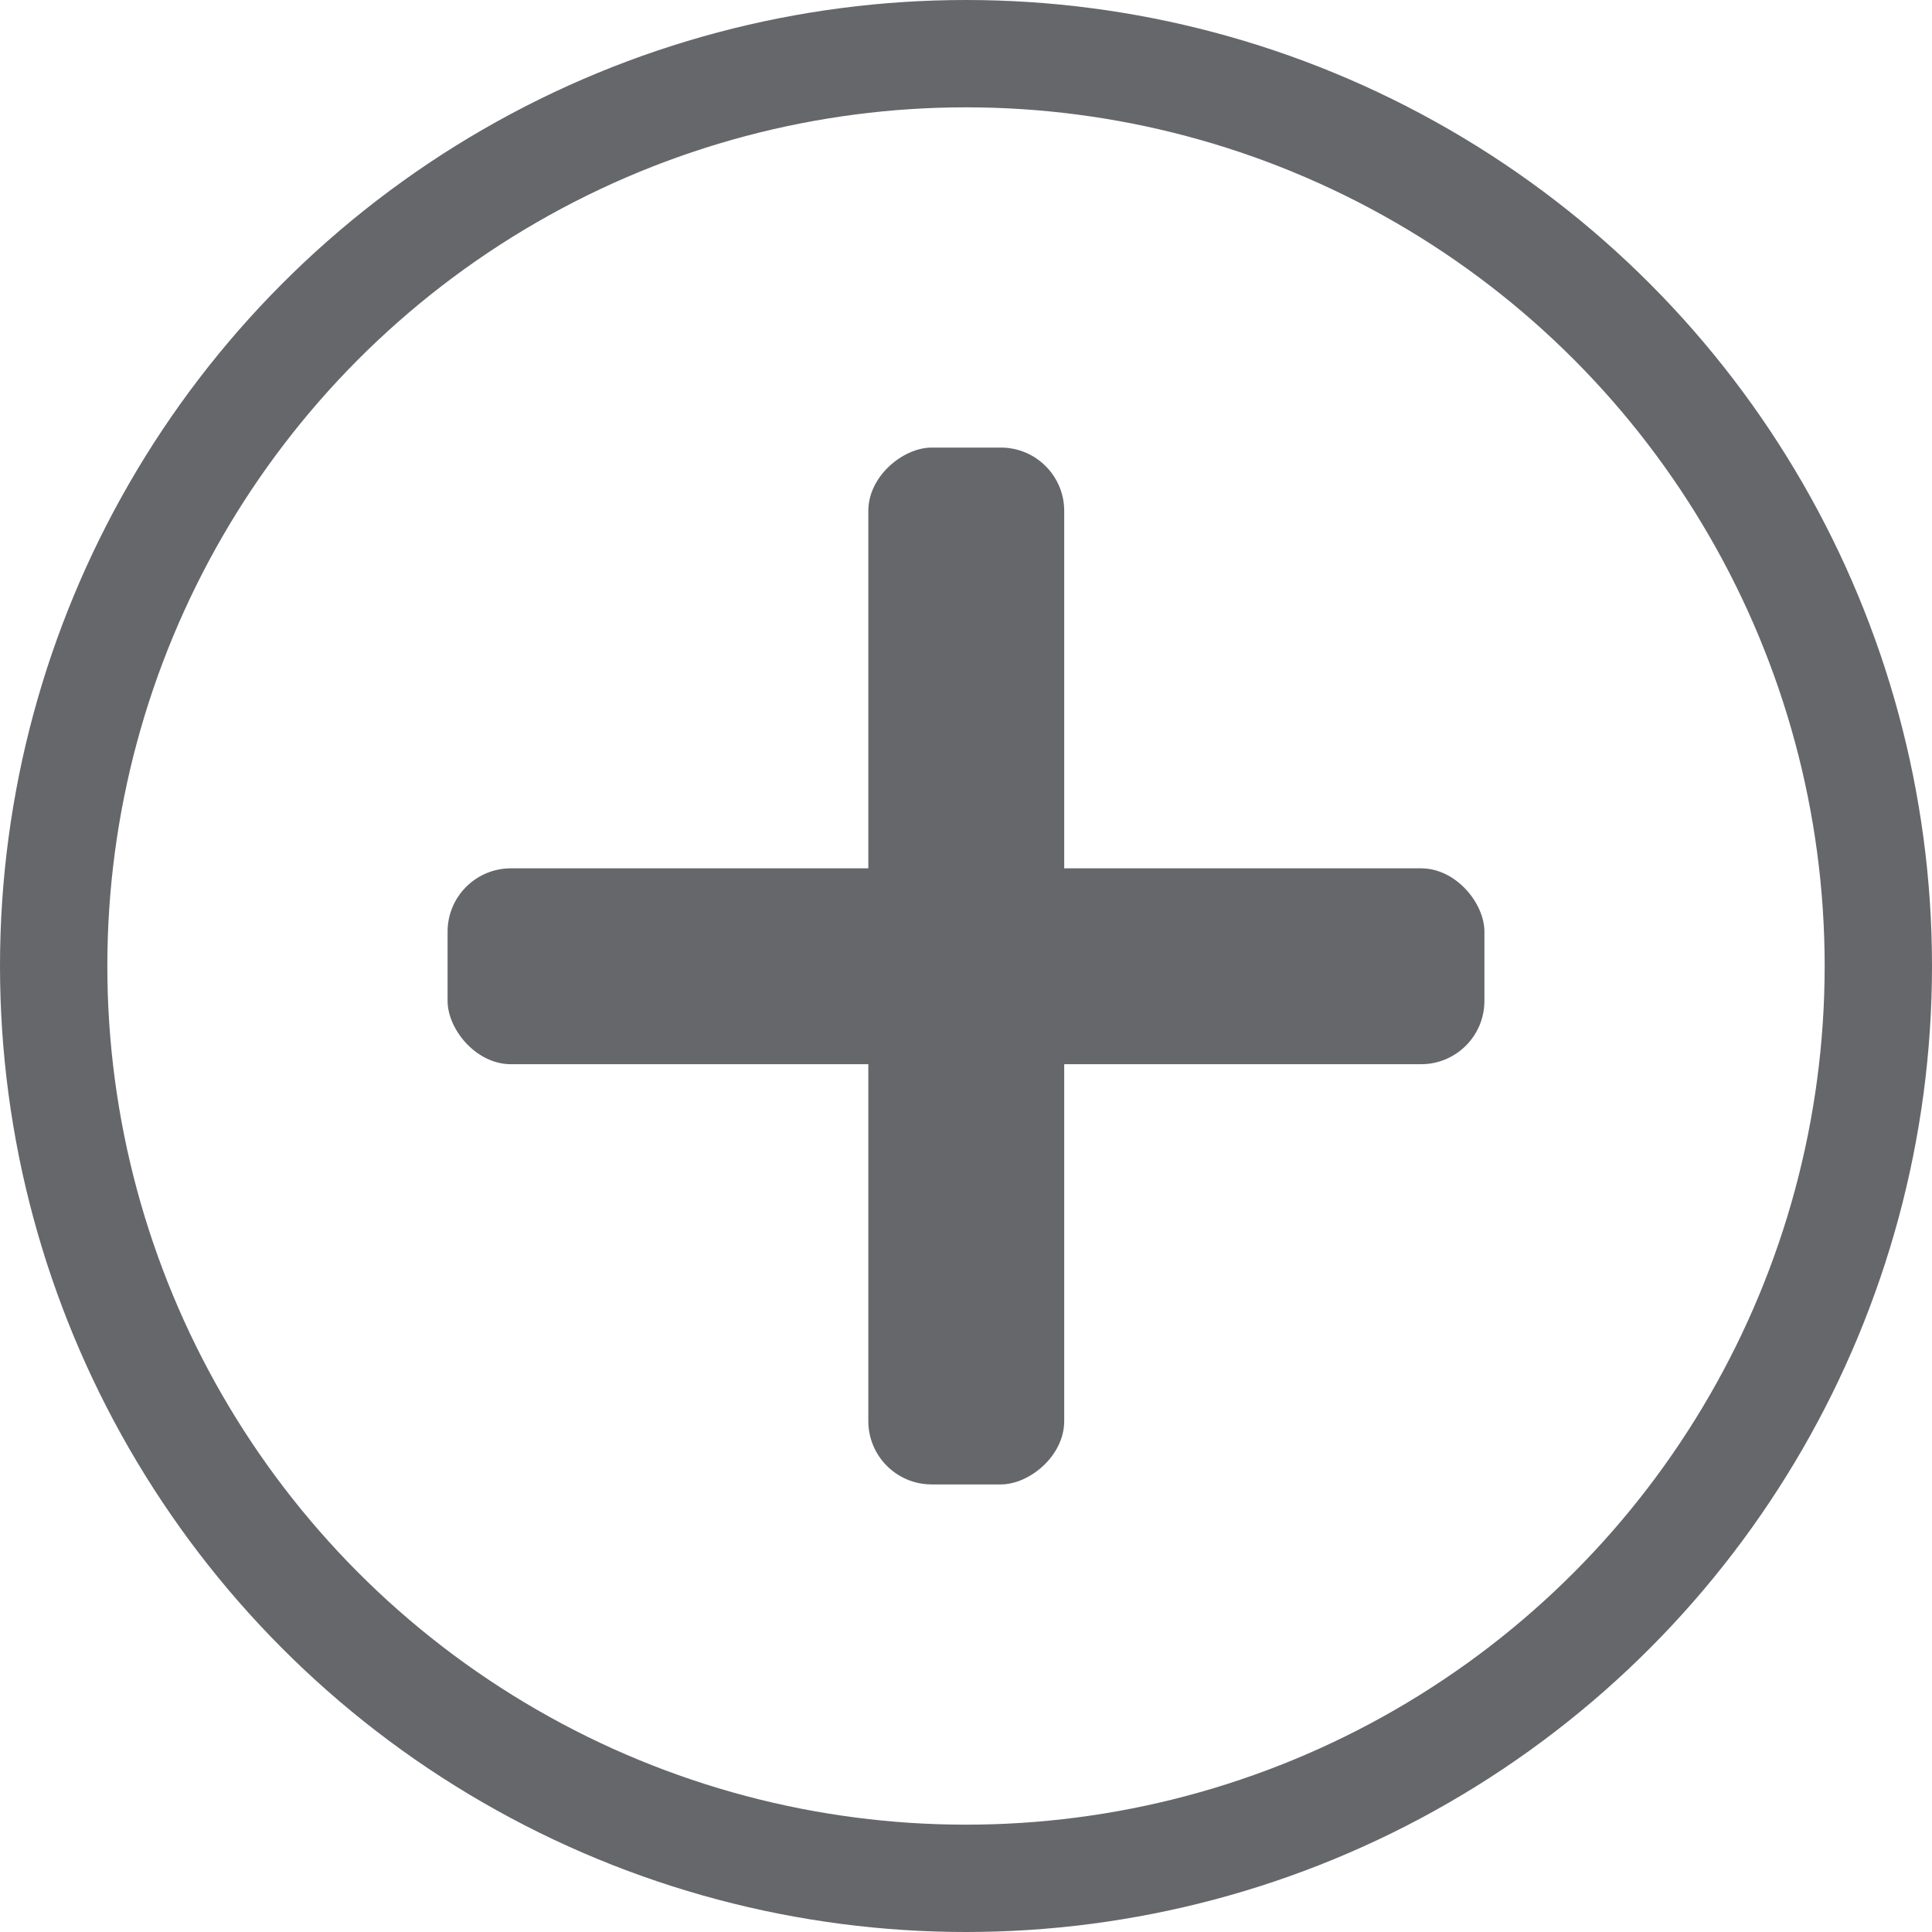
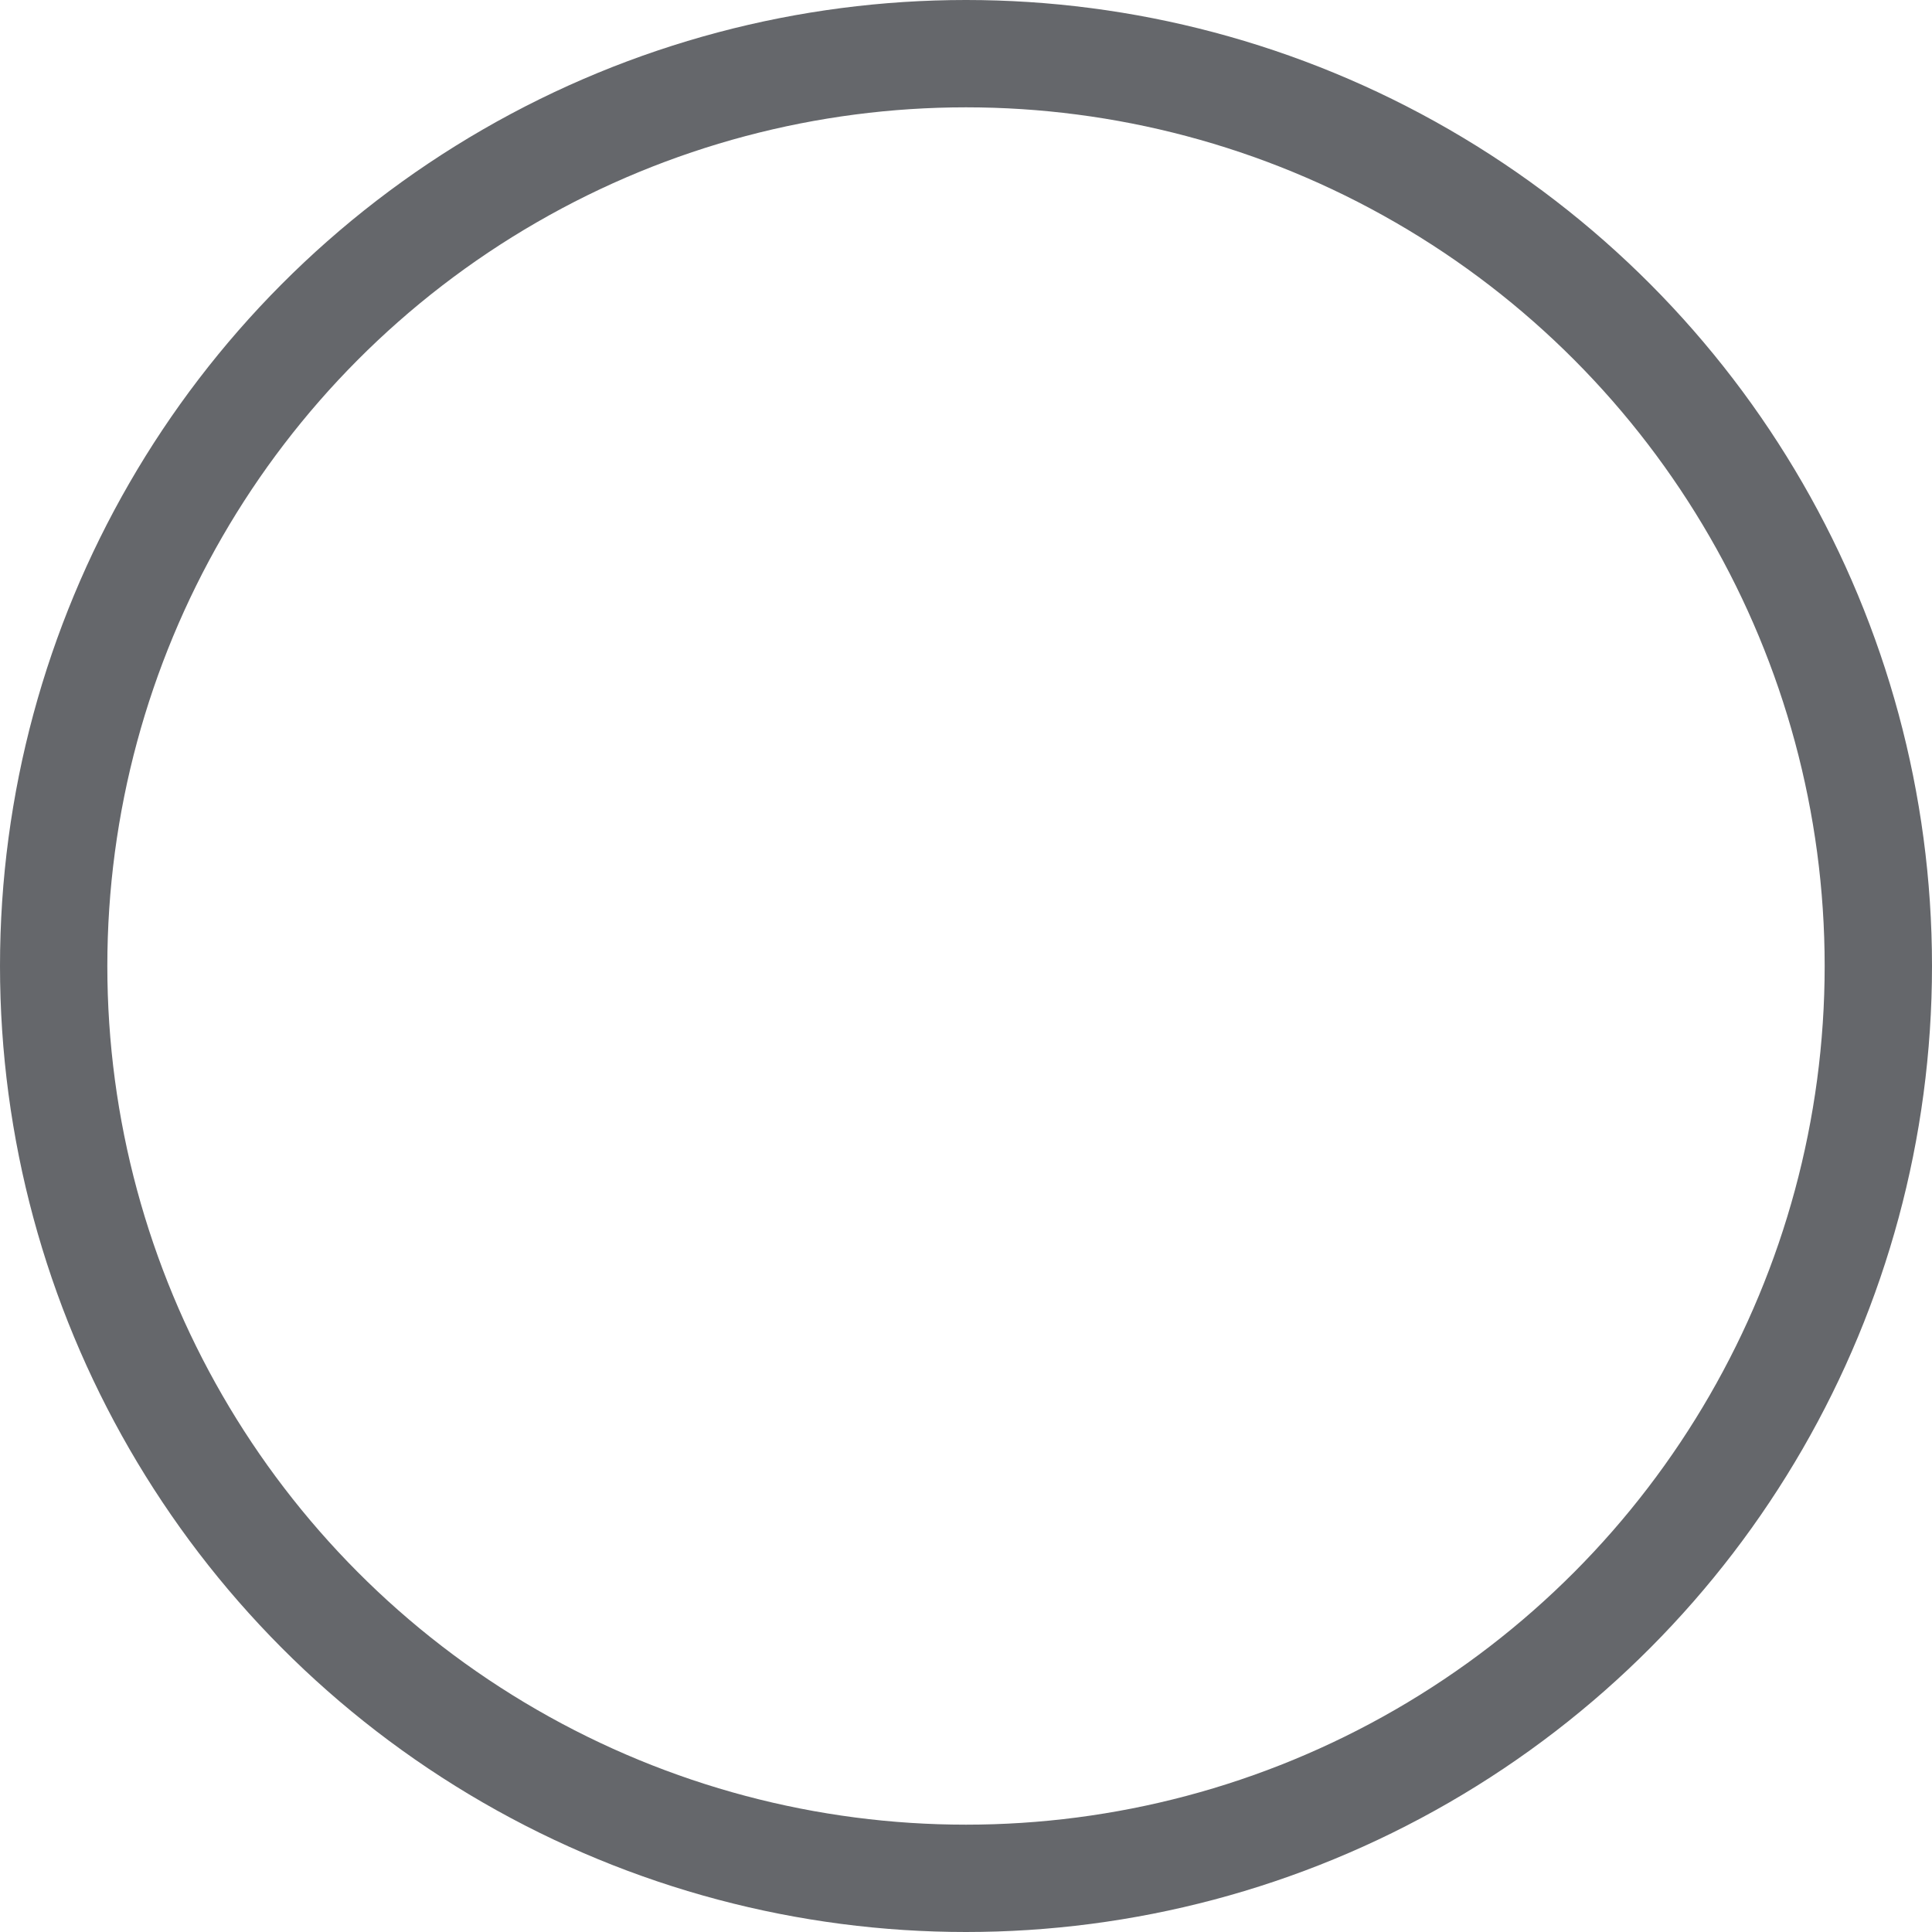
<svg xmlns="http://www.w3.org/2000/svg" viewBox="0 0 36 36">
  <defs>
    <style>.cls-1{fill:#65676b;}.cls-2{fill:none;stroke:#65676b;stroke-miterlimit:10;stroke-width:2px;}</style>
  </defs>
  <g id="Livello_2" data-name="Livello 2">
    <g id="Livello_1-2" data-name="Livello 1">
-       <rect class="cls-1" x="8.34" y="16.18" width="19.32" height="3.65" rx="1.18" />
      <circle class="cls-2" cx="18" cy="18" r="17" />
-       <rect class="cls-1" x="8.34" y="16.18" width="19.32" height="3.65" rx="1.18" transform="translate(0 36) rotate(-90)" />
    </g>
  </g>
</svg>